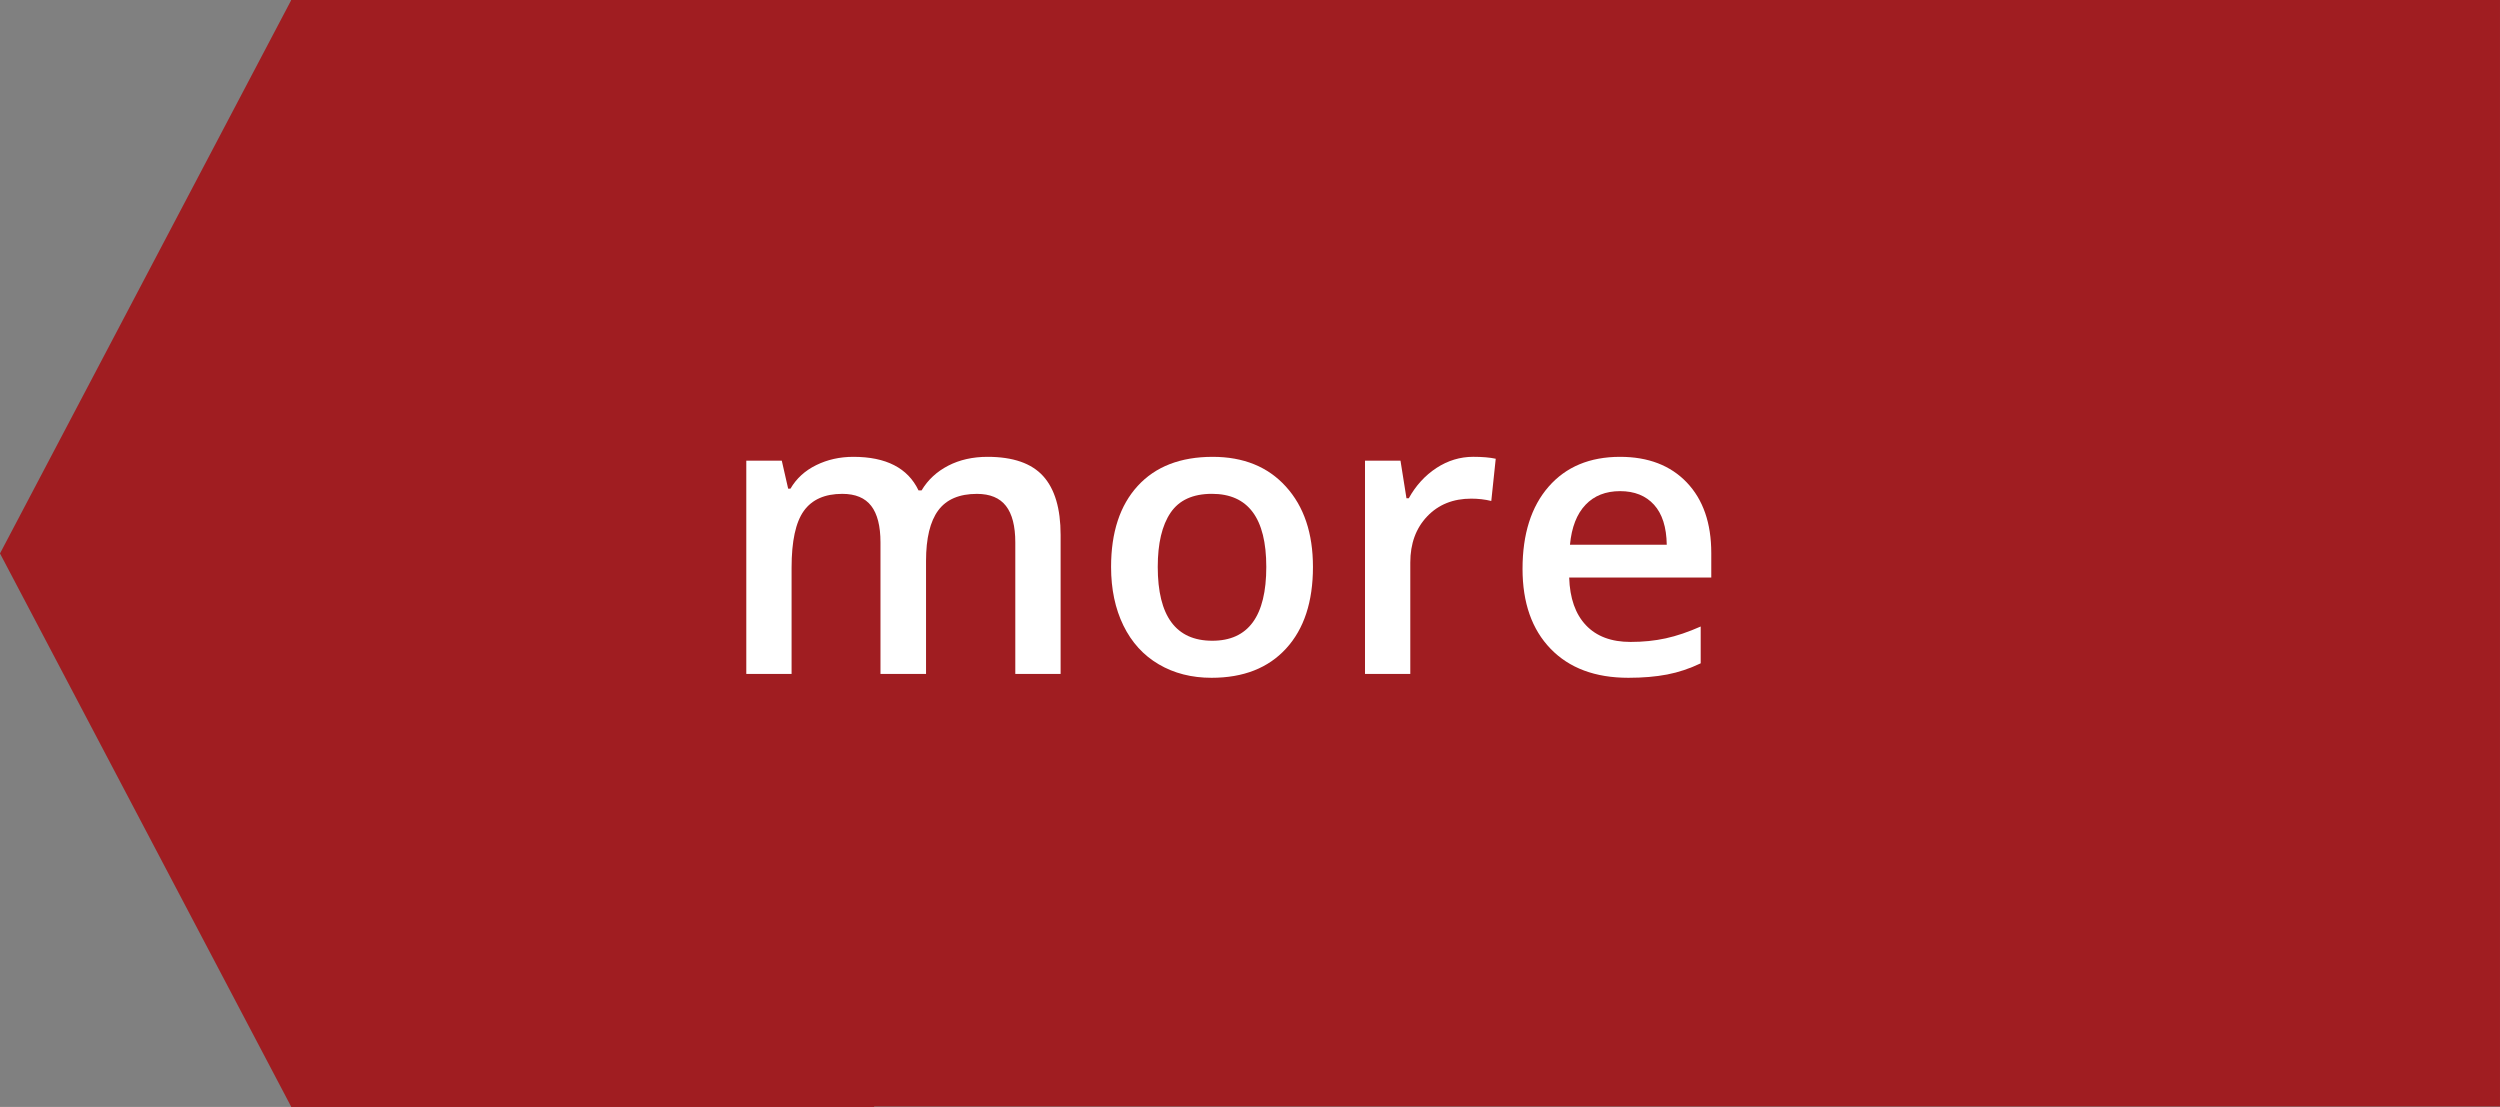
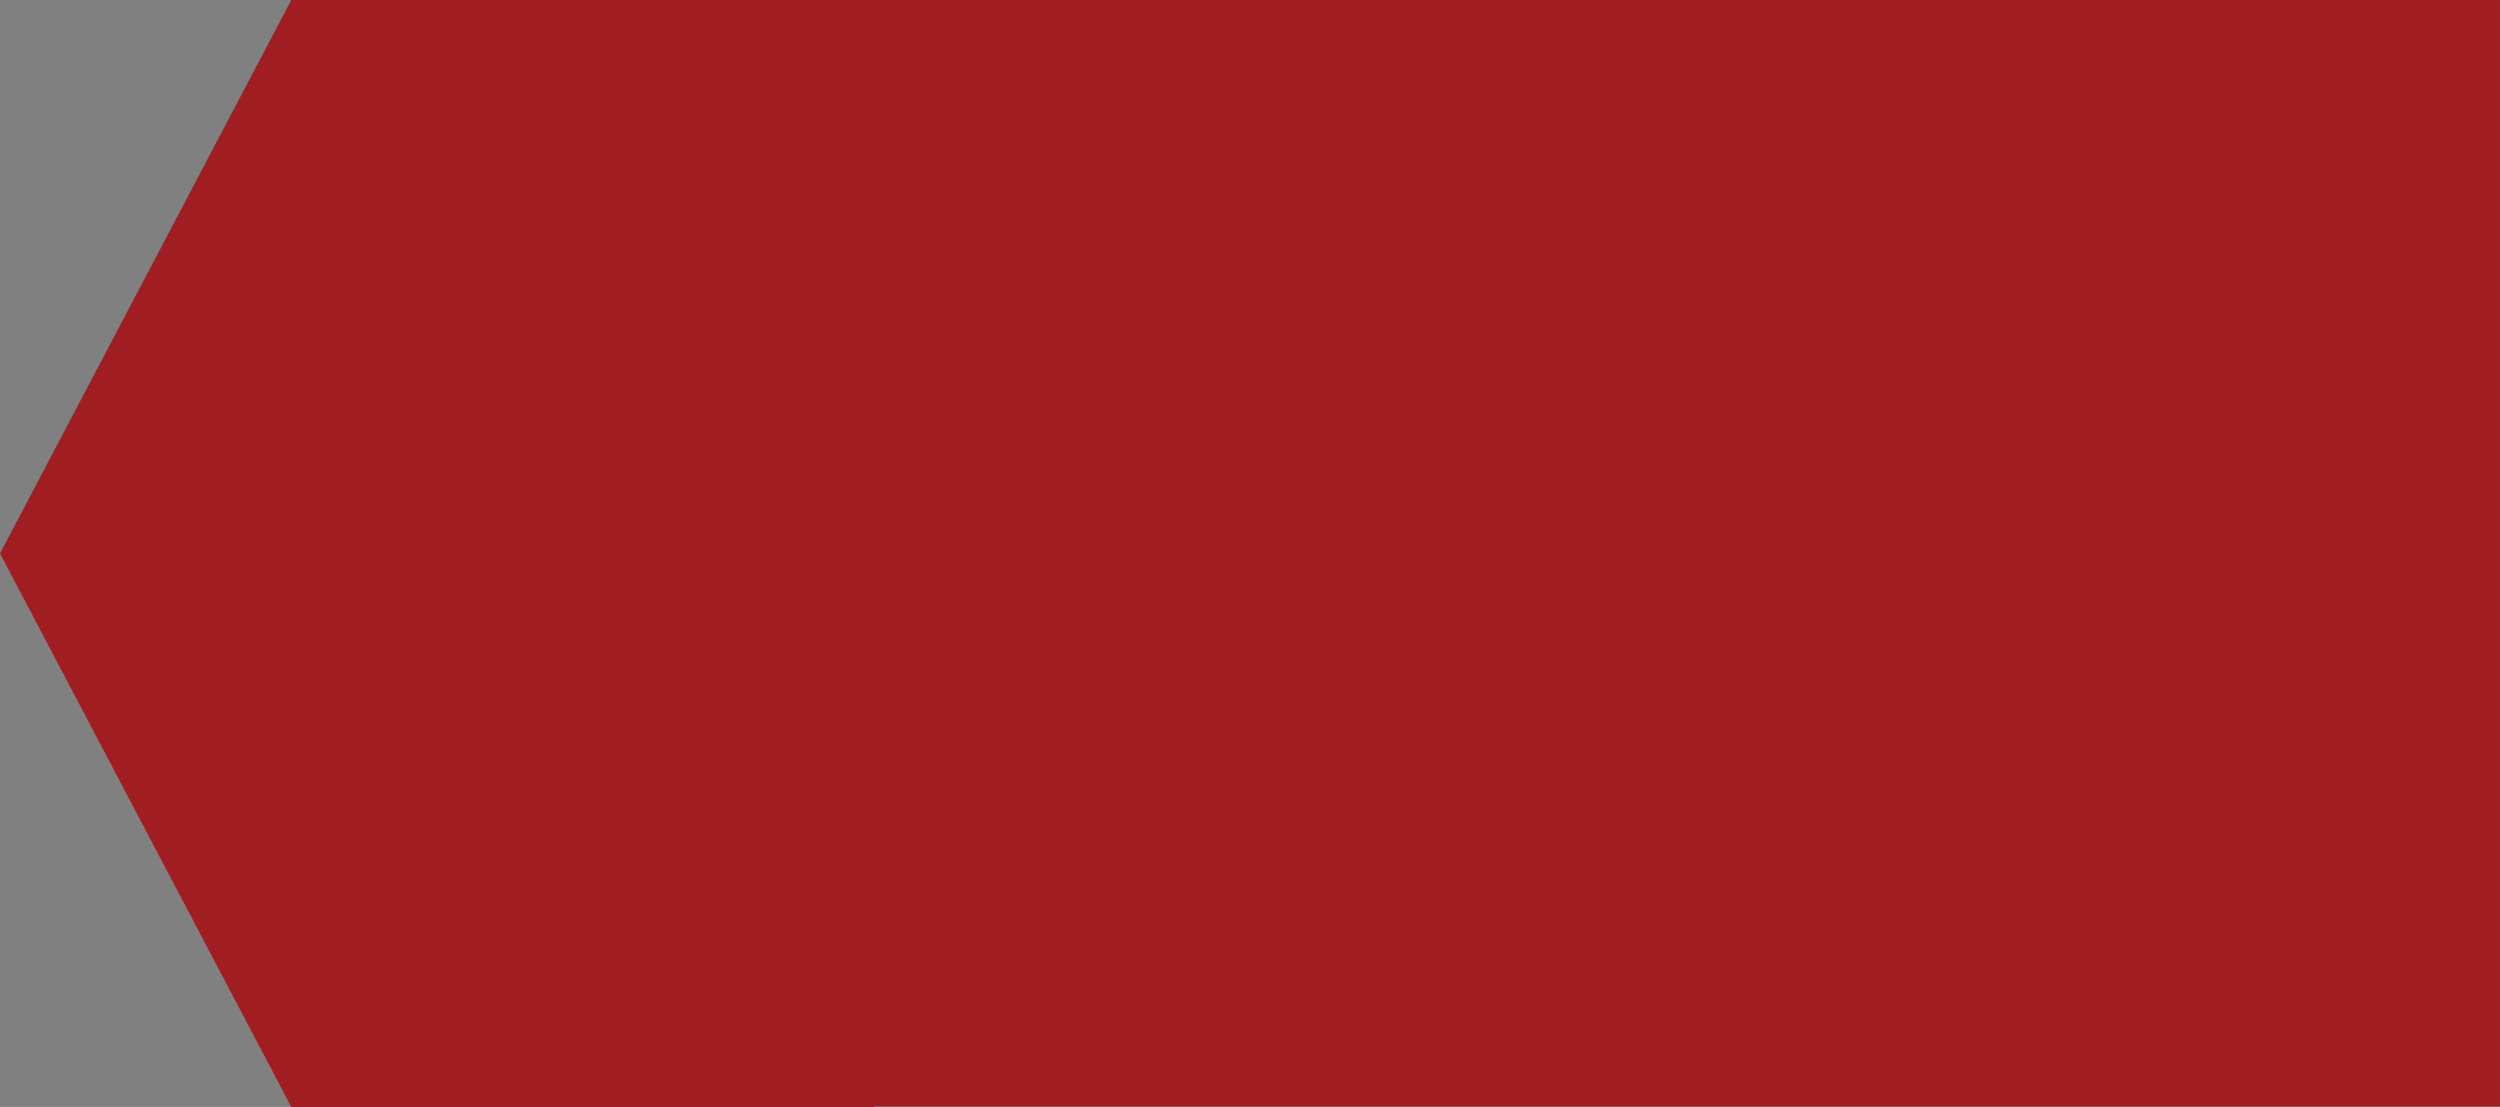
<svg xmlns="http://www.w3.org/2000/svg" version="1.1" id="Layer_1" x="0px" y="0px" width="101.3px" height="44.854px" viewBox="0 0 101.3 44.854" enable-background="new 0 0 101.3 44.854" xml:space="preserve">
  <rect x="0" y="0" width="101.3" height="44.854" fill="#808080" stroke="none" />
  <g>
    <rect x="11.799" y="0" fill="#A01D21" width="89.5" height="44.834" />
    <polygon fill="#A01D21" points="11.803,44.853 0,22.426 11.803,0 35.411,0 47.213,22.426 35.411,44.853  " />
  </g>
  <g>
-     <path fill="#FFFFFF" d="M37.521,27.307h-1.844v-5.328c0-0.661-0.125-1.155-0.375-1.48c-0.25-0.325-0.641-0.488-1.172-0.488   c-0.708,0-1.228,0.23-1.559,0.691s-0.496,1.228-0.496,2.301v4.305H30.24v-8.641h1.438l0.258,1.133h0.094   c0.24-0.411,0.587-0.729,1.043-0.953c0.456-0.224,0.957-0.336,1.504-0.336c1.328,0,2.208,0.453,2.641,1.359h0.125   c0.255-0.427,0.615-0.76,1.078-1c0.463-0.239,0.995-0.359,1.594-0.359c1.031,0,1.783,0.261,2.254,0.781   c0.471,0.521,0.707,1.315,0.707,2.383v5.633h-1.836v-5.328c0-0.661-0.126-1.155-0.379-1.48c-0.252-0.325-0.645-0.488-1.176-0.488   c-0.713,0-1.236,0.223-1.566,0.668s-0.496,1.129-0.496,2.051V27.307z" />
-     <path fill="#FFFFFF" d="M53.201,22.971c0,1.412-0.361,2.514-1.086,3.305c-0.724,0.792-1.731,1.188-3.023,1.188   c-0.807,0-1.521-0.182-2.141-0.547c-0.62-0.364-1.096-0.888-1.43-1.57c-0.333-0.682-0.5-1.474-0.5-2.375   c0-1.401,0.359-2.495,1.078-3.281c0.719-0.786,1.732-1.18,3.039-1.18c1.25,0,2.24,0.402,2.968,1.207   C52.836,20.522,53.201,21.607,53.201,22.971z M46.912,22.971c0,1.995,0.737,2.992,2.211,2.992c1.458,0,2.187-0.997,2.187-2.992   c0-1.974-0.734-2.961-2.203-2.961c-0.771,0-1.33,0.255-1.676,0.766C47.085,21.287,46.912,22.018,46.912,22.971z" />
-     <path fill="#FFFFFF" d="M59.693,18.51c0.37,0,0.675,0.026,0.914,0.078l-0.18,1.711c-0.261-0.063-0.531-0.094-0.813-0.094   c-0.734,0-1.329,0.24-1.785,0.719c-0.456,0.479-0.684,1.102-0.684,1.867v4.516H55.31v-8.641h1.438l0.242,1.523h0.094   c0.286-0.516,0.66-0.924,1.121-1.227C58.666,18.662,59.162,18.51,59.693,18.51z" />
-     <path fill="#FFFFFF" d="M65.982,27.464c-1.344,0-2.395-0.392-3.152-1.176c-0.758-0.783-1.137-1.863-1.137-3.238   c0-1.411,0.352-2.521,1.055-3.328c0.703-0.807,1.669-1.211,2.898-1.211c1.141,0,2.042,0.347,2.703,1.039   c0.661,0.693,0.992,1.646,0.992,2.859v0.992h-5.758c0.026,0.839,0.253,1.483,0.68,1.934c0.427,0.451,1.028,0.676,1.805,0.676   c0.511,0,0.985-0.048,1.426-0.145c0.44-0.096,0.913-0.256,1.418-0.48v1.492c-0.448,0.214-0.901,0.365-1.359,0.453   S66.571,27.464,65.982,27.464z M65.646,19.901c-0.583,0-1.051,0.185-1.402,0.555c-0.352,0.37-0.562,0.909-0.629,1.617h3.922   c-0.011-0.713-0.183-1.254-0.516-1.621S66.229,19.901,65.646,19.901z" />
-   </g>
+     </g>
</svg>